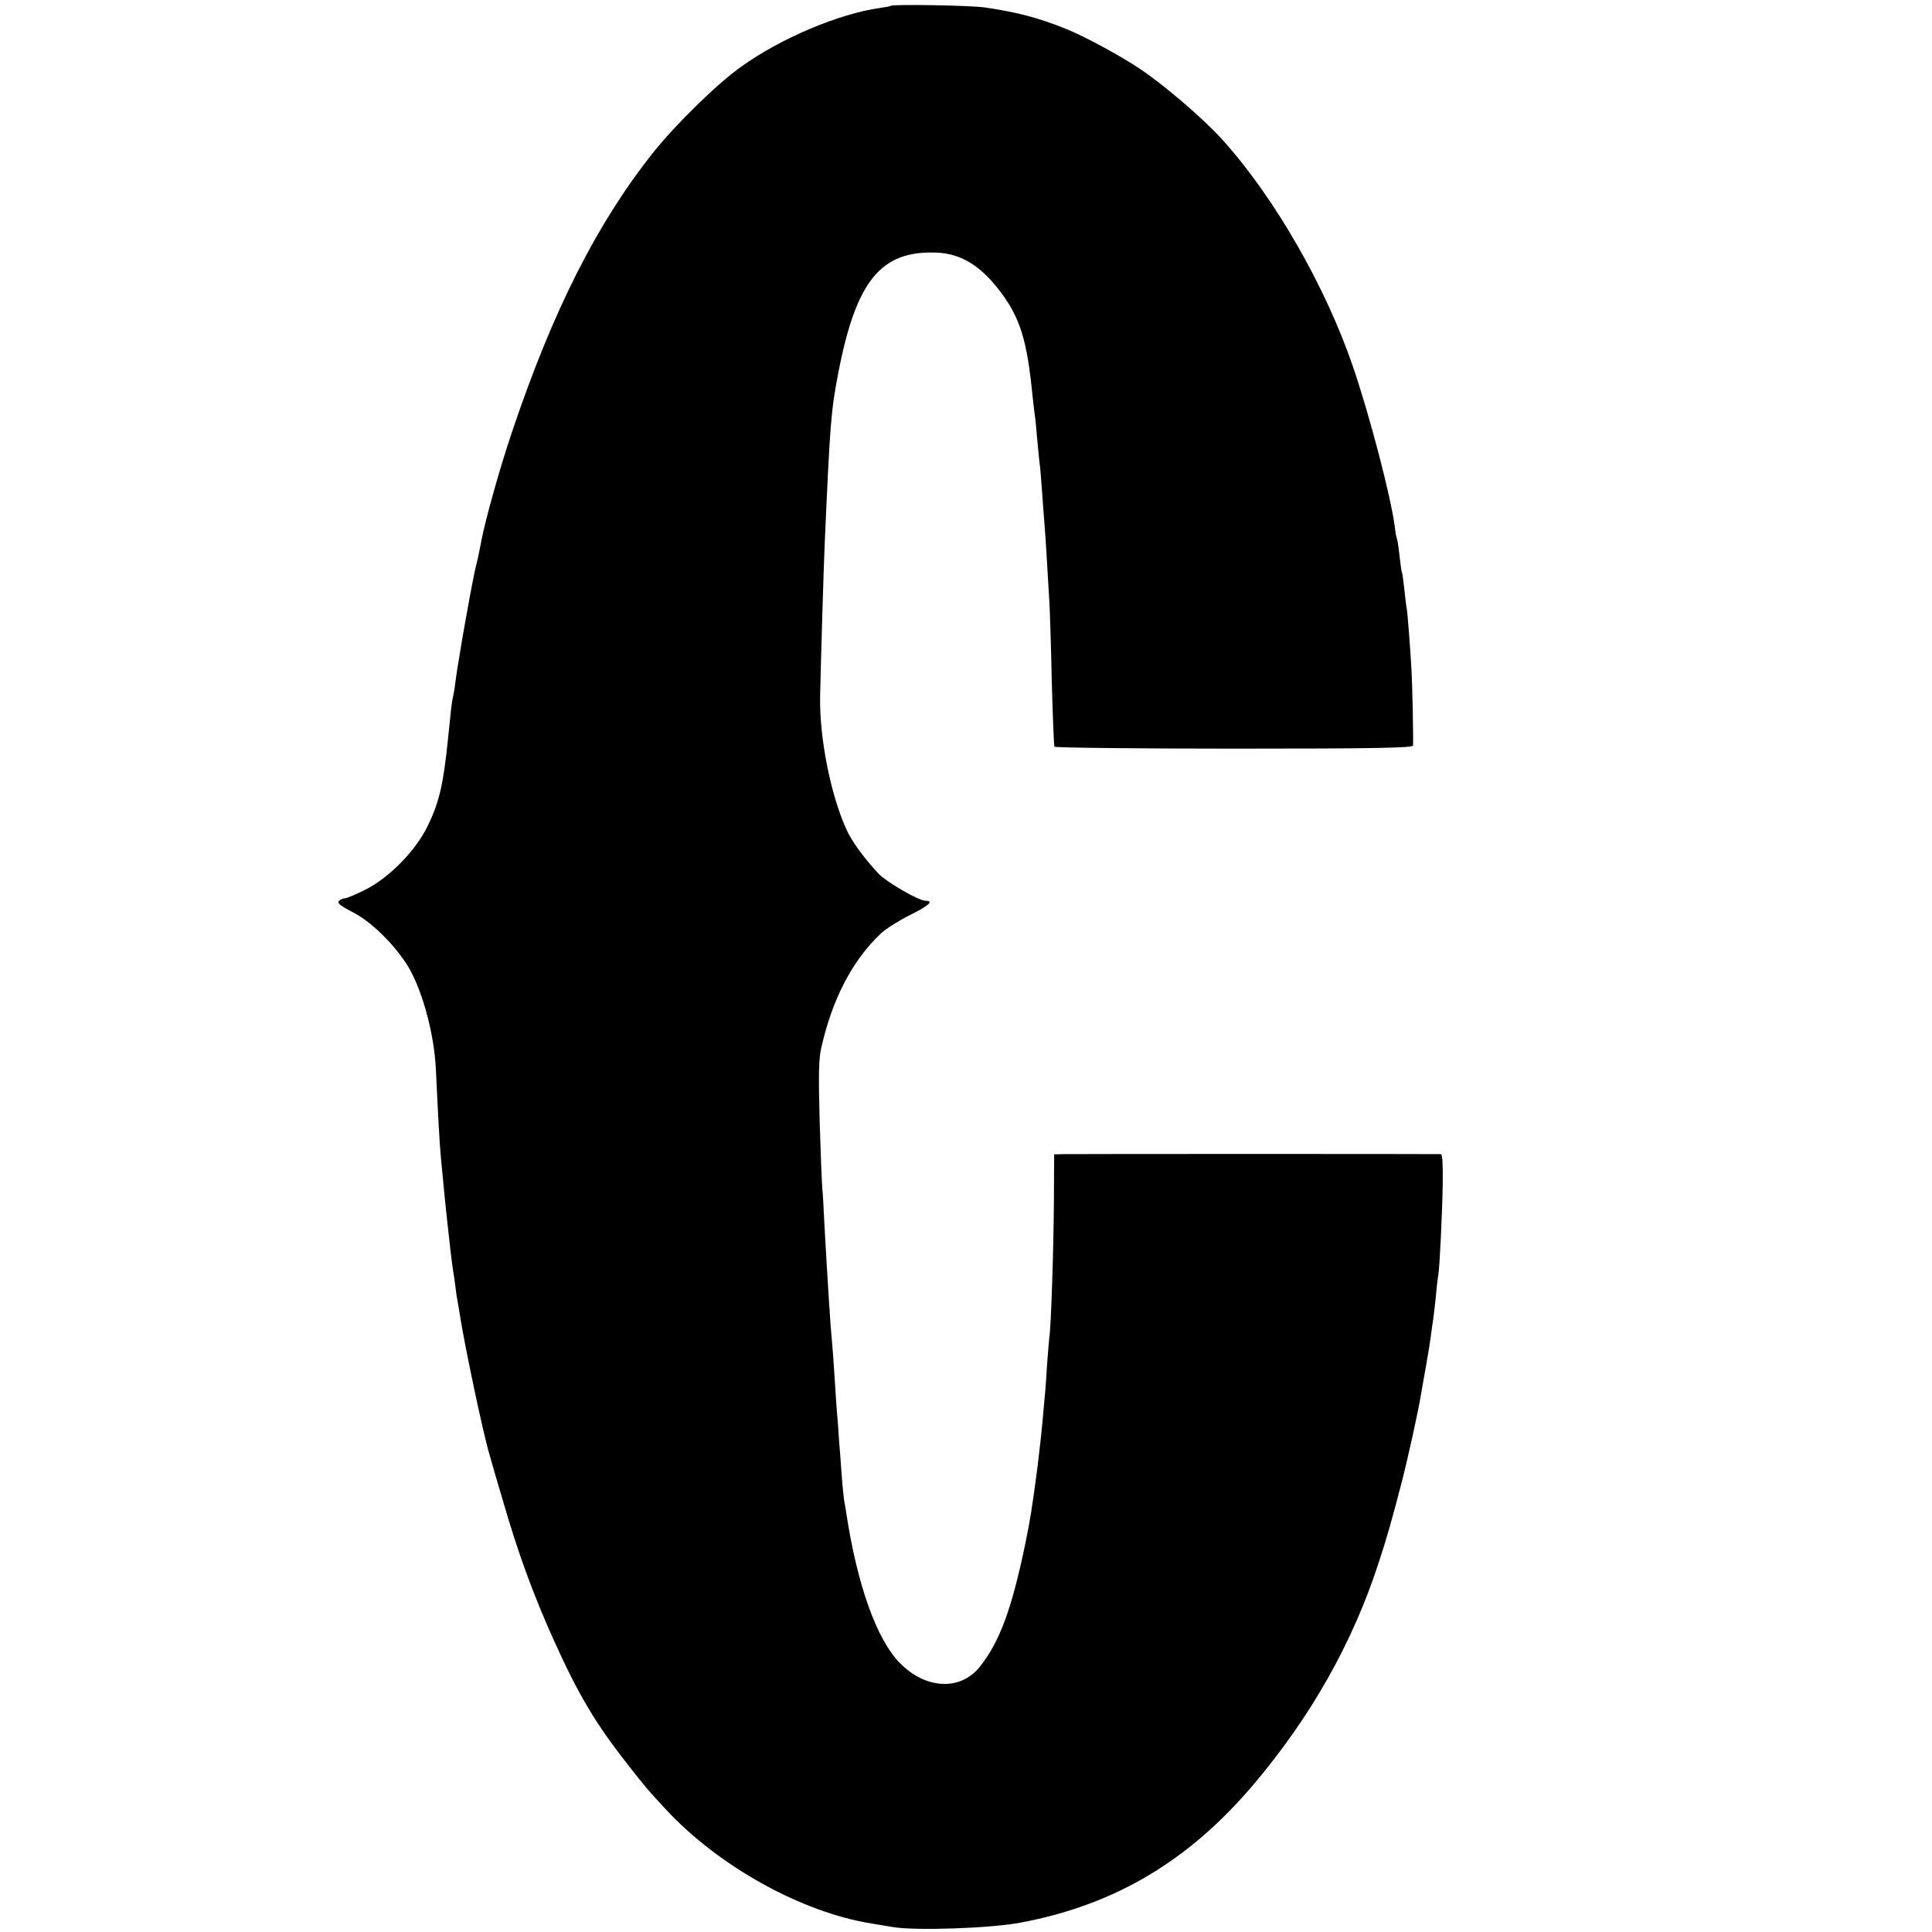
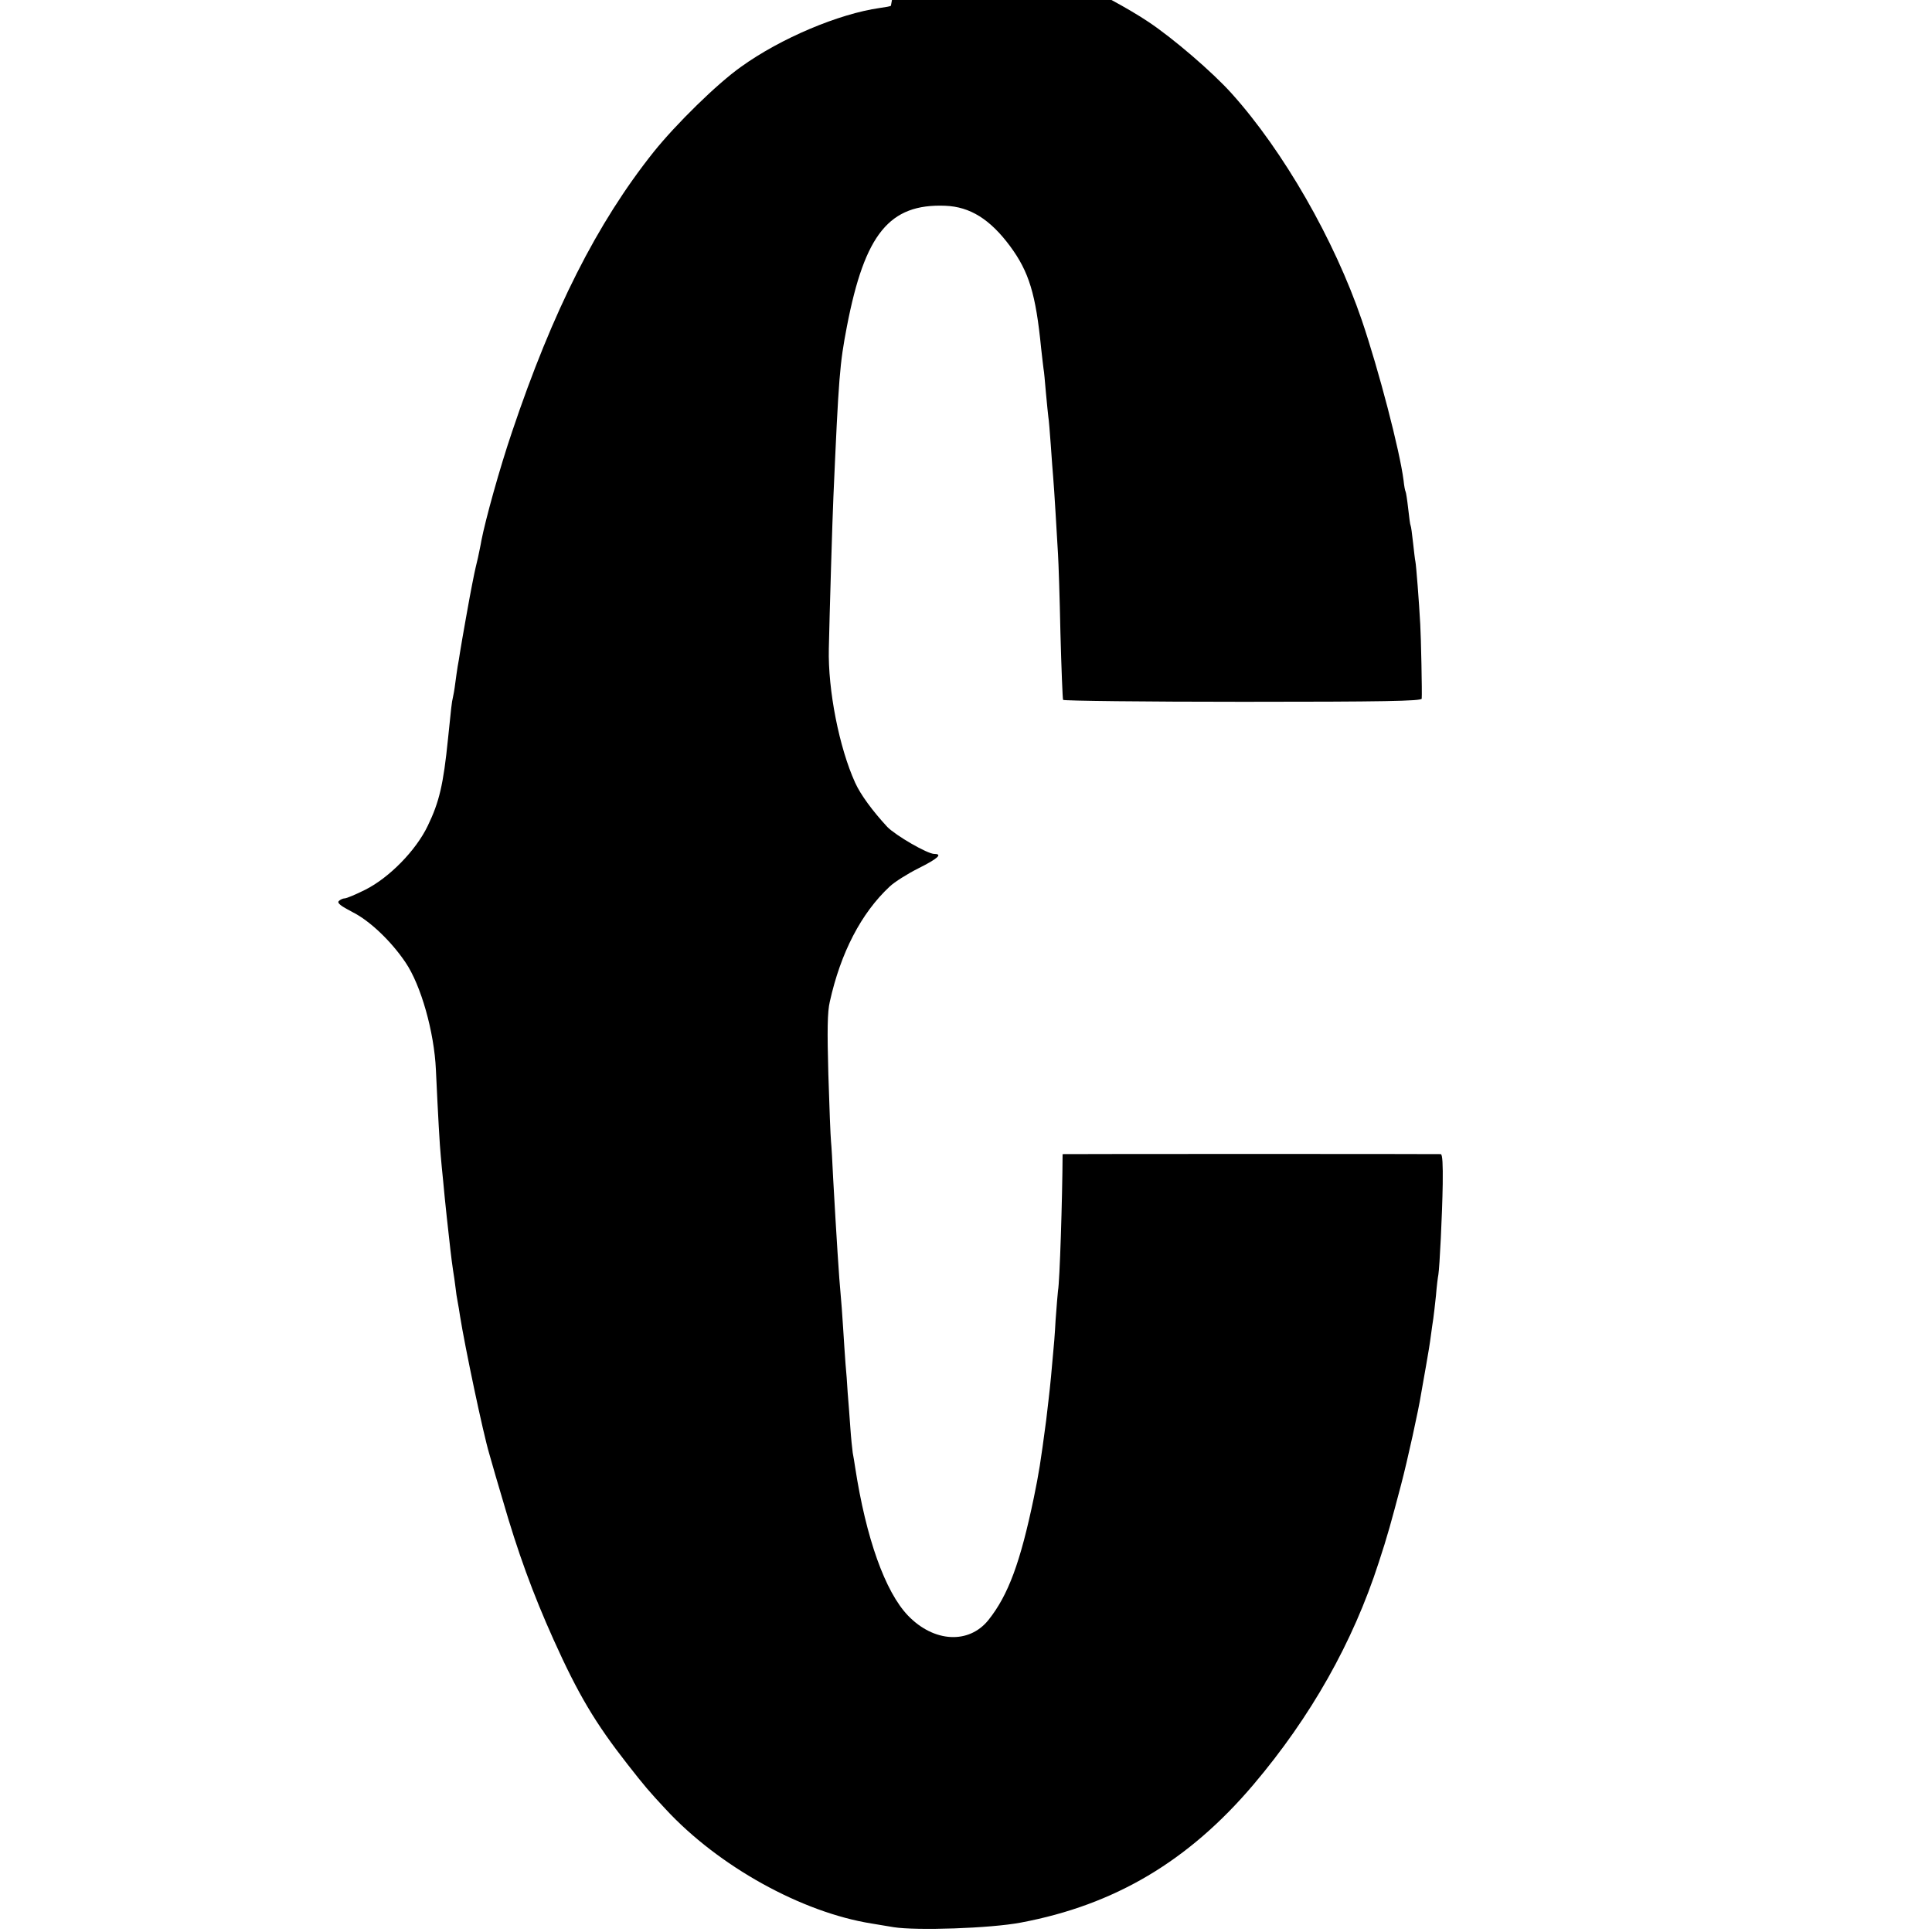
<svg xmlns="http://www.w3.org/2000/svg" version="1.0" width="800pt" height="800pt" viewBox="0 0 800 800" preserveAspectRatio="xMidYMid meet">
  <g transform="translate(0,800) scale(0.1,-0.1)" fill="#000000" stroke="none">
-     <path d="M3689 7976 c-2 -2 -23 -6 -46 -9 -169 -24 -410 -125 -575 -244 -99 -70 -270 -238 -362 -353 -234 -294 -417 -656 -586 -1159 -51 -150 -110 -363 -127 -451 -2 -14 -9 -45 -14 -70 -6 -25 -13 -54 -15 -65 -2 -11 -6 -31 -9 -45 -8 -38 -44 -241 -50 -280 -3 -19 -7 -46 -10 -60 -2 -14 -7 -45 -10 -70 -3 -25 -8 -52 -10 -60 -4 -14 -7 -42 -20 -170 -19 -188 -36 -261 -84 -360 -49 -102 -159 -214 -258 -264 -40 -20 -78 -36 -86 -36 -7 0 -18 -5 -24 -11 -8 -8 7 -20 57 -46 70 -35 159 -119 219 -208 64 -94 119 -288 126 -445 9 -195 16 -316 20 -355 2 -22 6 -69 10 -105 3 -36 10 -103 15 -150 5 -47 12 -107 15 -135 3 -27 8 -66 11 -85 3 -19 8 -51 10 -70 2 -19 6 -46 9 -60 3 -14 7 -41 10 -60 20 -126 95 -483 121 -570 13 -47 38 -132 55 -189 63 -219 126 -391 211 -580 102 -227 173 -346 306 -516 72 -92 89 -112 158 -186 219 -237 564 -428 854 -474 19 -3 60 -10 90 -15 94 -15 401 -5 527 19 389 73 695 255 963 571 238 281 412 589 519 920 36 109 53 172 92 320 27 102 74 317 83 376 4 21 13 75 21 119 8 44 17 100 20 125 3 25 8 56 10 70 2 14 7 57 11 95 3 39 8 78 10 87 5 30 16 248 18 376 1 80 -1 122 -8 123 -14 1 -1520 1 -1566 0 l-35 -1 -1 -193 c-1 -186 -12 -531 -19 -565 -1 -9 -6 -64 -10 -122 -3 -58 -8 -118 -10 -135 -1 -16 -6 -61 -9 -100 -6 -64 -14 -127 -20 -180 -24 -181 -30 -217 -51 -320 -56 -269 -106 -404 -188 -507 -81 -101 -226 -93 -333 18 -95 99 -174 321 -219 614 -3 19 -7 46 -10 60 -2 14 -7 61 -10 105 -3 44 -8 109 -11 145 -2 36 -6 90 -9 120 -2 30 -7 98 -10 150 -3 52 -8 113 -10 135 -6 58 -18 247 -31 480 -3 66 -7 136 -9 155 -2 19 -7 144 -11 278 -5 181 -4 258 6 300 45 203 130 367 248 477 20 19 74 53 120 76 80 40 100 59 65 59 -29 0 -161 77 -195 112 -61 66 -111 134 -133 183 -66 145 -113 383 -109 555 3 142 15 545 19 630 22 500 26 549 56 705 74 383 176 508 407 499 103 -4 186 -56 269 -168 78 -106 106 -198 128 -421 4 -38 9 -77 10 -86 2 -8 6 -53 10 -100 4 -46 9 -91 10 -100 2 -9 6 -61 10 -115 4 -55 8 -115 10 -134 2 -19 6 -87 10 -150 4 -63 8 -139 10 -169 2 -30 7 -176 10 -325 4 -149 9 -274 11 -278 3 -4 338 -8 745 -8 579 0 739 3 740 13 2 21 -3 260 -6 307 -5 94 -17 246 -20 260 -2 8 -6 44 -10 80 -4 36 -8 67 -10 70 -2 3 -6 34 -10 70 -4 36 -9 68 -11 71 -2 3 -6 24 -8 45 -16 125 -103 458 -173 664 -114 334 -325 701 -539 939 -79 88 -242 228 -344 296 -80 54 -232 136 -305 165 -116 47 -206 70 -336 89 -60 9 -382 14 -390 7z" />
+     <path d="M3689 7976 c-2 -2 -23 -6 -46 -9 -169 -24 -410 -125 -575 -244 -99 -70 -270 -238 -362 -353 -234 -294 -417 -656 -586 -1159 -51 -150 -110 -363 -127 -451 -2 -14 -9 -45 -14 -70 -6 -25 -13 -54 -15 -65 -2 -11 -6 -31 -9 -45 -8 -38 -44 -241 -50 -280 -3 -19 -7 -46 -10 -60 -2 -14 -7 -45 -10 -70 -3 -25 -8 -52 -10 -60 -4 -14 -7 -42 -20 -170 -19 -188 -36 -261 -84 -360 -49 -102 -159 -214 -258 -264 -40 -20 -78 -36 -86 -36 -7 0 -18 -5 -24 -11 -8 -8 7 -20 57 -46 70 -35 159 -119 219 -208 64 -94 119 -288 126 -445 9 -195 16 -316 20 -355 2 -22 6 -69 10 -105 3 -36 10 -103 15 -150 5 -47 12 -107 15 -135 3 -27 8 -66 11 -85 3 -19 8 -51 10 -70 2 -19 6 -46 9 -60 3 -14 7 -41 10 -60 20 -126 95 -483 121 -570 13 -47 38 -132 55 -189 63 -219 126 -391 211 -580 102 -227 173 -346 306 -516 72 -92 89 -112 158 -186 219 -237 564 -428 854 -474 19 -3 60 -10 90 -15 94 -15 401 -5 527 19 389 73 695 255 963 571 238 281 412 589 519 920 36 109 53 172 92 320 27 102 74 317 83 376 4 21 13 75 21 119 8 44 17 100 20 125 3 25 8 56 10 70 2 14 7 57 11 95 3 39 8 78 10 87 5 30 16 248 18 376 1 80 -1 122 -8 123 -14 1 -1520 1 -1566 0 c-1 -186 -12 -531 -19 -565 -1 -9 -6 -64 -10 -122 -3 -58 -8 -118 -10 -135 -1 -16 -6 -61 -9 -100 -6 -64 -14 -127 -20 -180 -24 -181 -30 -217 -51 -320 -56 -269 -106 -404 -188 -507 -81 -101 -226 -93 -333 18 -95 99 -174 321 -219 614 -3 19 -7 46 -10 60 -2 14 -7 61 -10 105 -3 44 -8 109 -11 145 -2 36 -6 90 -9 120 -2 30 -7 98 -10 150 -3 52 -8 113 -10 135 -6 58 -18 247 -31 480 -3 66 -7 136 -9 155 -2 19 -7 144 -11 278 -5 181 -4 258 6 300 45 203 130 367 248 477 20 19 74 53 120 76 80 40 100 59 65 59 -29 0 -161 77 -195 112 -61 66 -111 134 -133 183 -66 145 -113 383 -109 555 3 142 15 545 19 630 22 500 26 549 56 705 74 383 176 508 407 499 103 -4 186 -56 269 -168 78 -106 106 -198 128 -421 4 -38 9 -77 10 -86 2 -8 6 -53 10 -100 4 -46 9 -91 10 -100 2 -9 6 -61 10 -115 4 -55 8 -115 10 -134 2 -19 6 -87 10 -150 4 -63 8 -139 10 -169 2 -30 7 -176 10 -325 4 -149 9 -274 11 -278 3 -4 338 -8 745 -8 579 0 739 3 740 13 2 21 -3 260 -6 307 -5 94 -17 246 -20 260 -2 8 -6 44 -10 80 -4 36 -8 67 -10 70 -2 3 -6 34 -10 70 -4 36 -9 68 -11 71 -2 3 -6 24 -8 45 -16 125 -103 458 -173 664 -114 334 -325 701 -539 939 -79 88 -242 228 -344 296 -80 54 -232 136 -305 165 -116 47 -206 70 -336 89 -60 9 -382 14 -390 7z" />
  </g>
</svg>